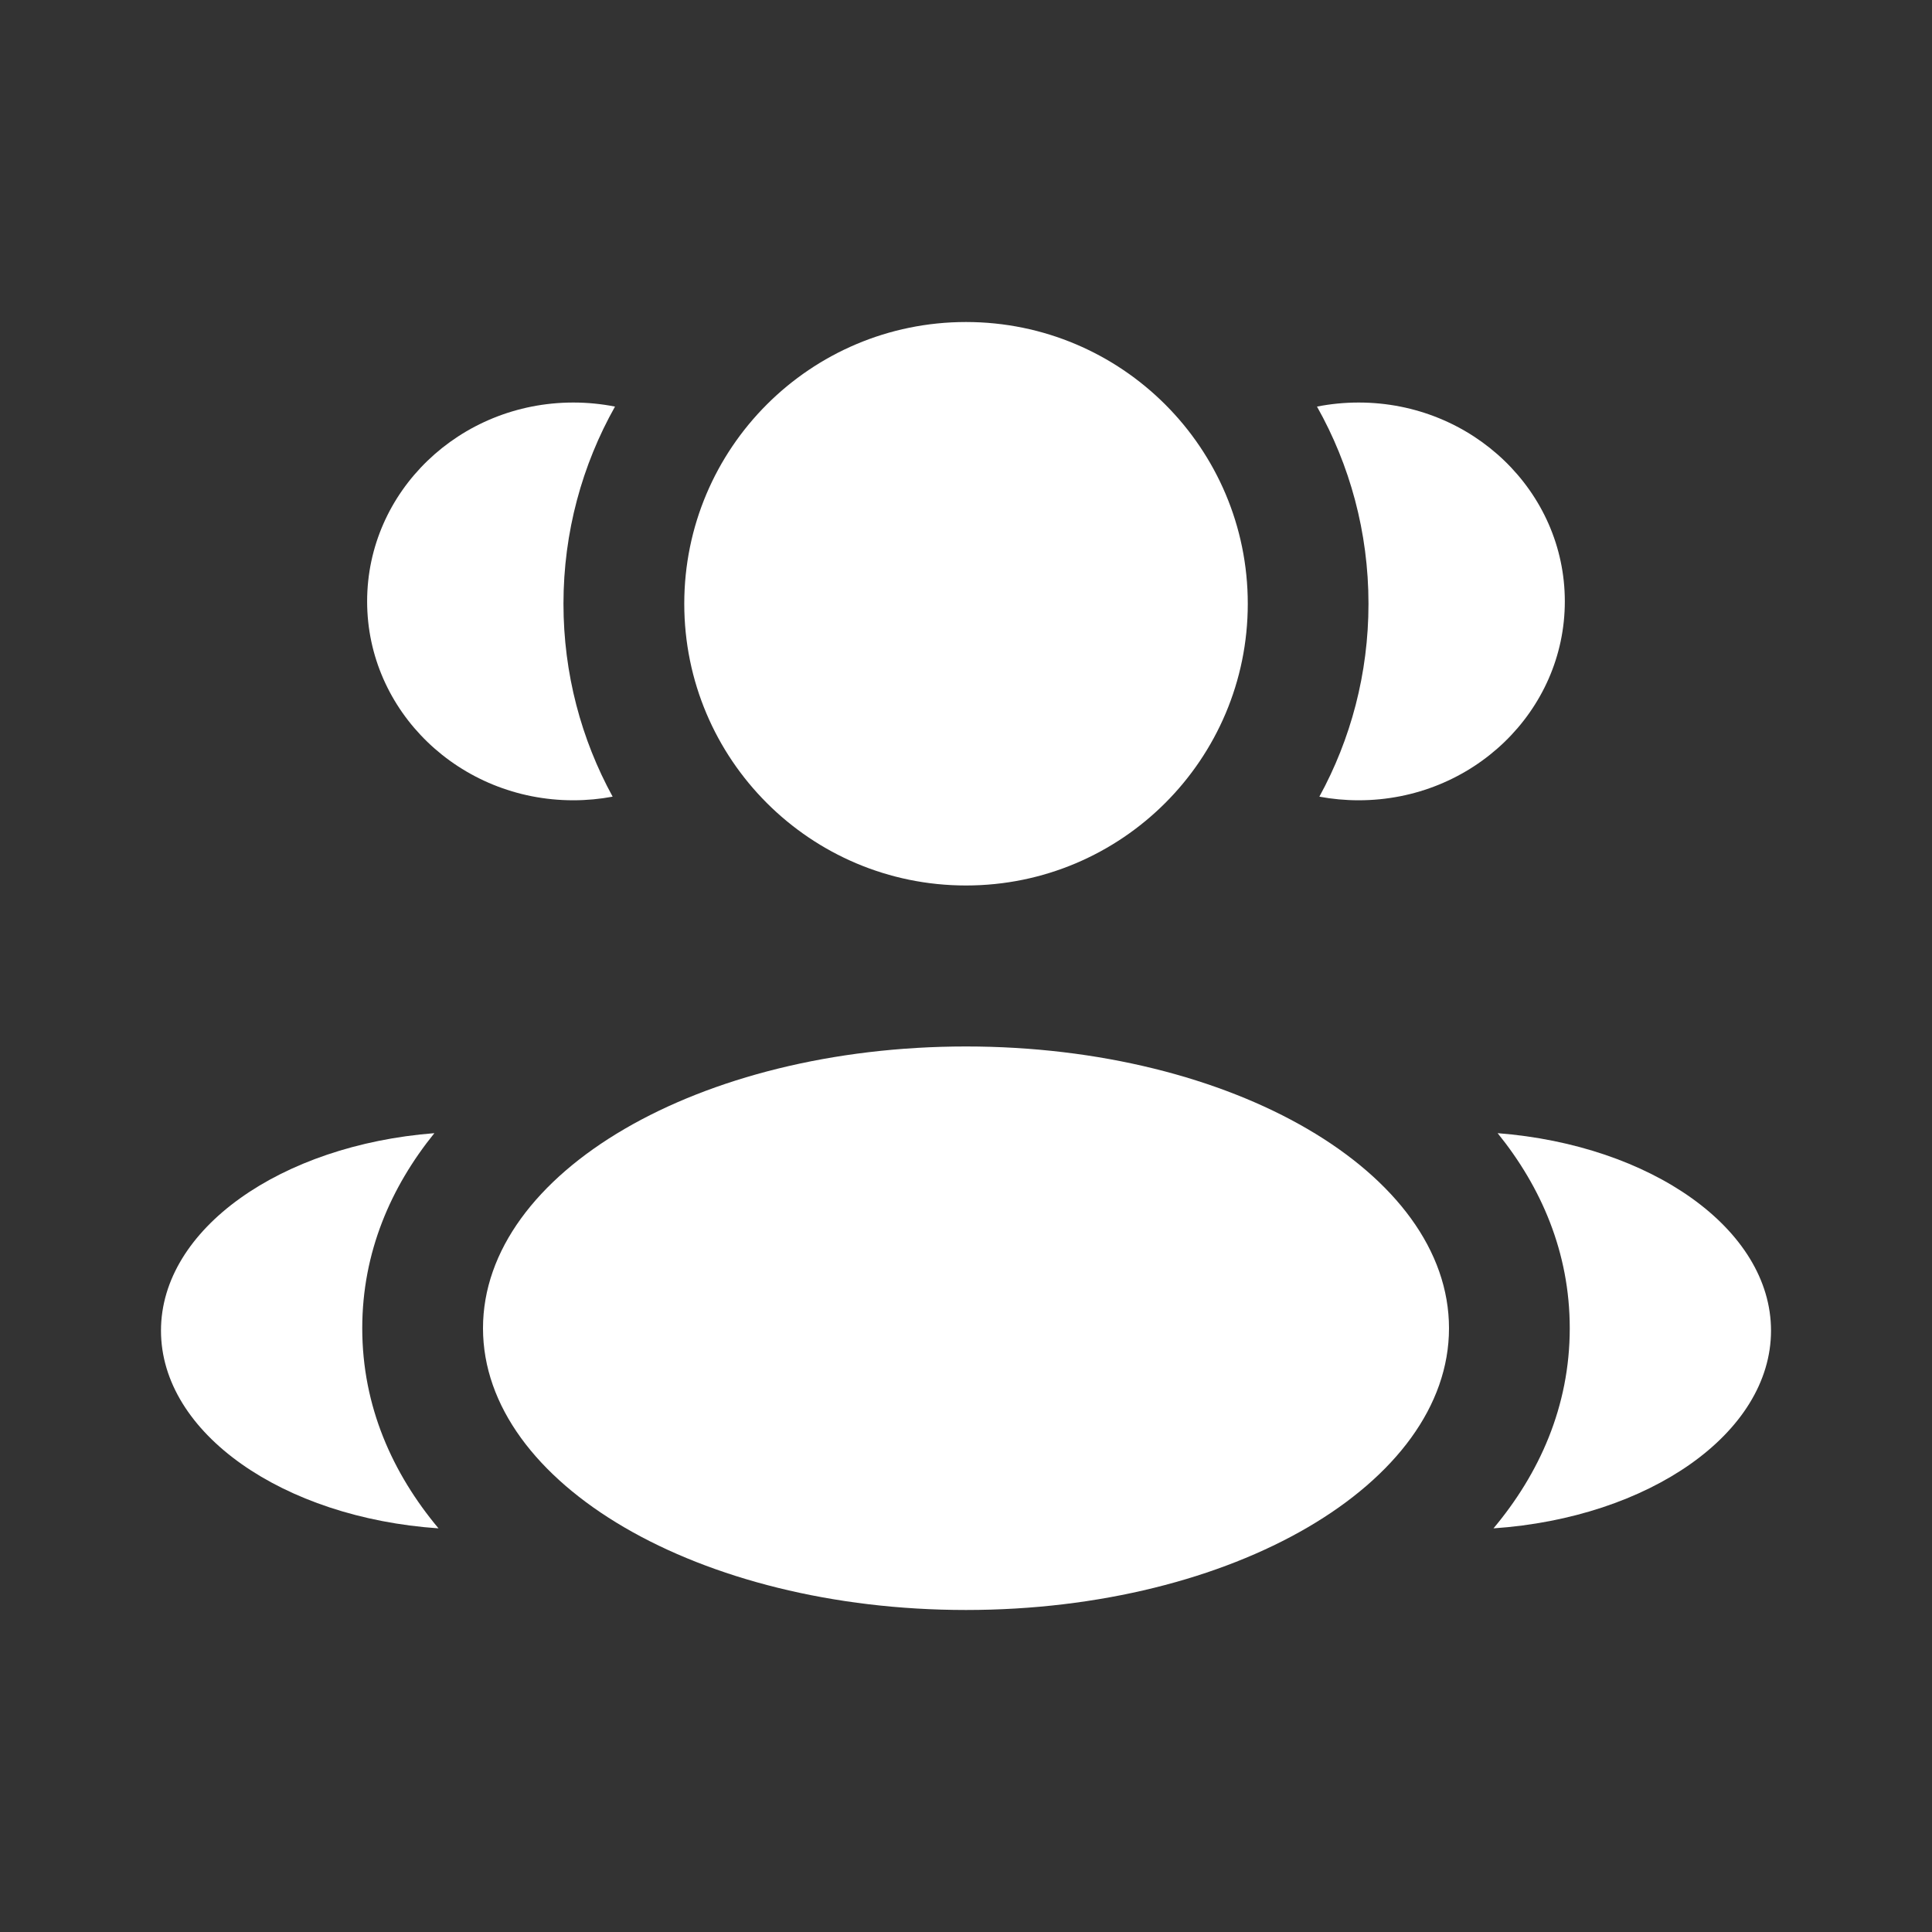
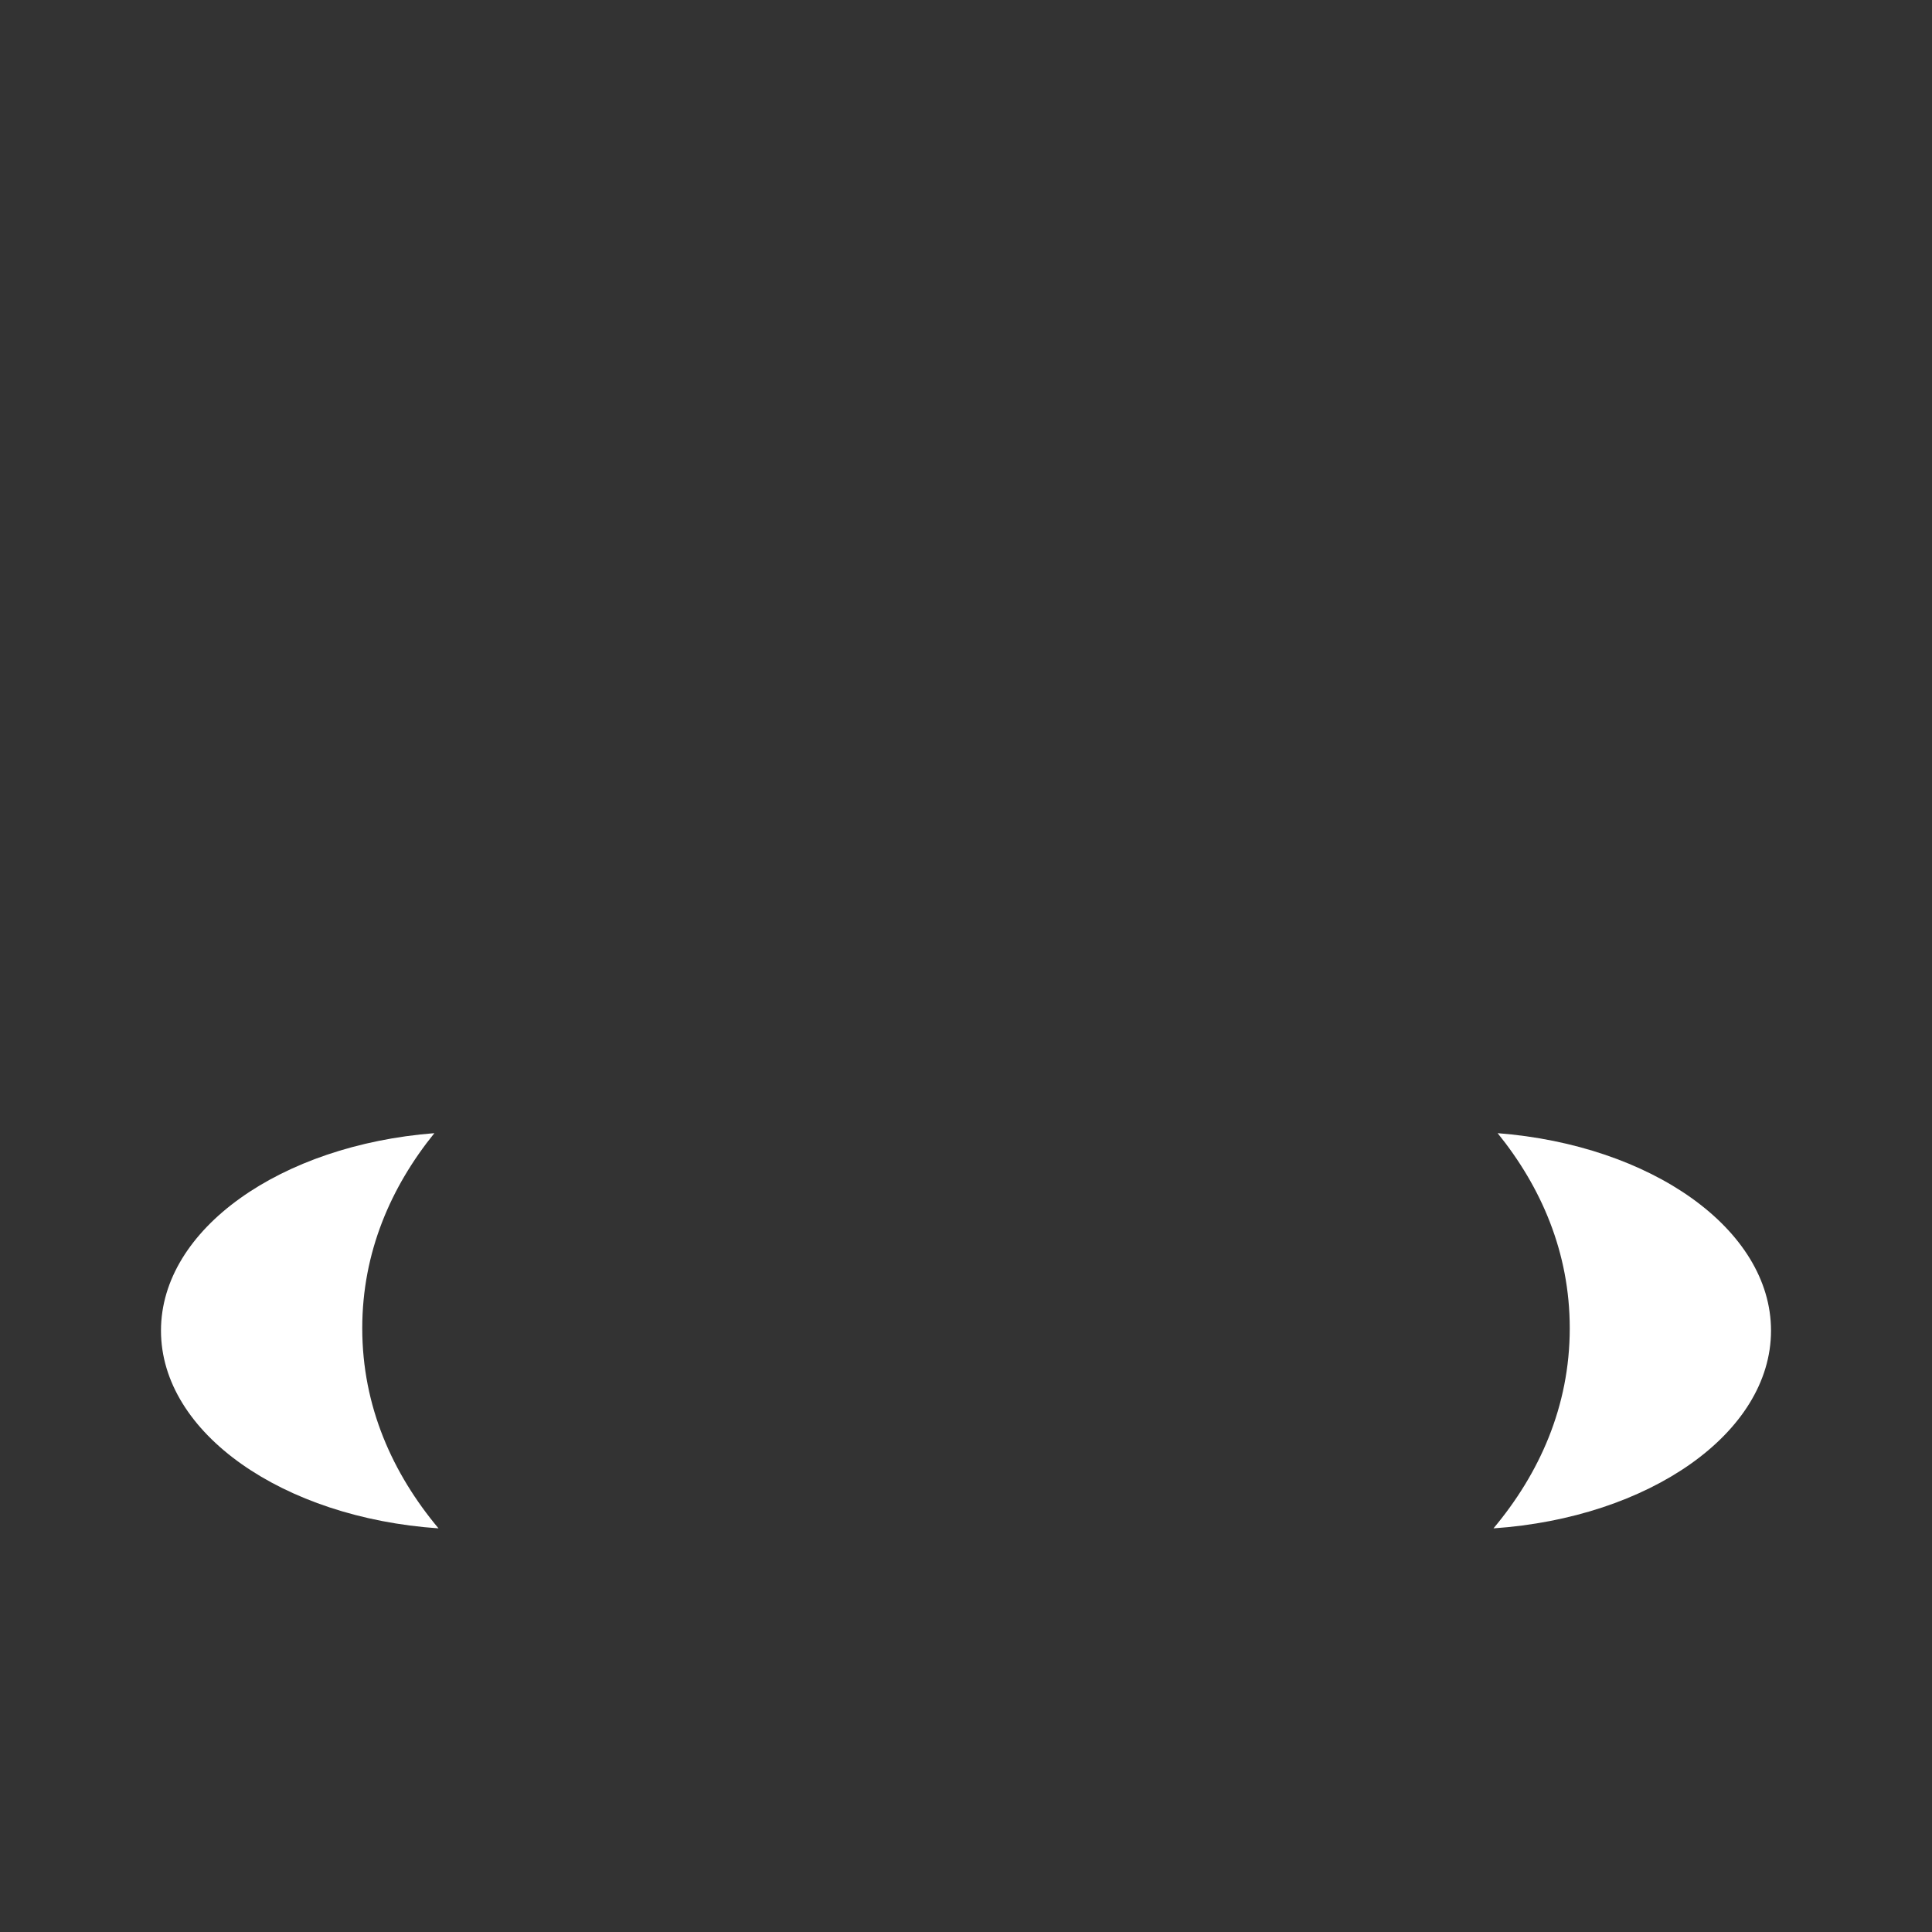
<svg xmlns="http://www.w3.org/2000/svg" width="40" height="40" viewBox="0 0 40 40" fill="none">
  <rect x="0" y="0" width="40" height="40" fill="#333333" stroke="none" />
-   <path d="M25.834 12.5C25.834 15.722 23.222 18.333 20 18.333C16.779 18.333 14.167 15.722 14.167 12.5C14.167 9.278 16.779 6.667 20 6.667C23.222 6.667 25.834 9.278 25.834 12.5Z" fill="white" />
-   <path d="M30 27.5C30 30.721 25.523 33.333 20 33.333C14.477 33.333 10 30.721 10 27.5C10 24.278 14.477 21.666 20 21.666C25.523 21.666 30 24.278 30 27.5Z" fill="white" />
-   <path d="M11.87 8.334C12.165 8.334 12.454 8.363 12.733 8.418C12.054 9.624 11.666 11.017 11.666 12.5C11.666 13.947 12.035 15.308 12.684 16.494C12.42 16.543 12.148 16.569 11.87 16.569C9.512 16.569 7.601 14.725 7.601 12.451C7.601 10.177 9.512 8.334 11.87 8.334Z" fill="white" />
  <path d="M9.079 31.643C8.132 30.512 7.5 29.123 7.5 27.5C7.5 25.926 8.094 24.573 8.993 23.461C5.818 23.708 3.333 25.444 3.333 27.549C3.333 29.674 5.862 31.423 9.079 31.643Z" fill="white" />
-   <path d="M28.333 12.5C28.333 13.947 27.965 15.308 27.316 16.494C27.579 16.543 27.852 16.569 28.13 16.569C30.487 16.569 32.398 14.725 32.398 12.451C32.398 10.177 30.487 8.334 28.13 8.334C27.834 8.334 27.545 8.363 27.267 8.418C27.946 9.624 28.333 11.017 28.333 12.5Z" fill="white" />
  <path d="M30.921 31.643C34.138 31.423 36.667 29.674 36.667 27.549C36.667 25.444 34.181 23.708 31.007 23.461C31.906 24.573 32.5 25.926 32.5 27.5C32.5 29.123 31.868 30.512 30.921 31.643Z" fill="white" />
</svg>